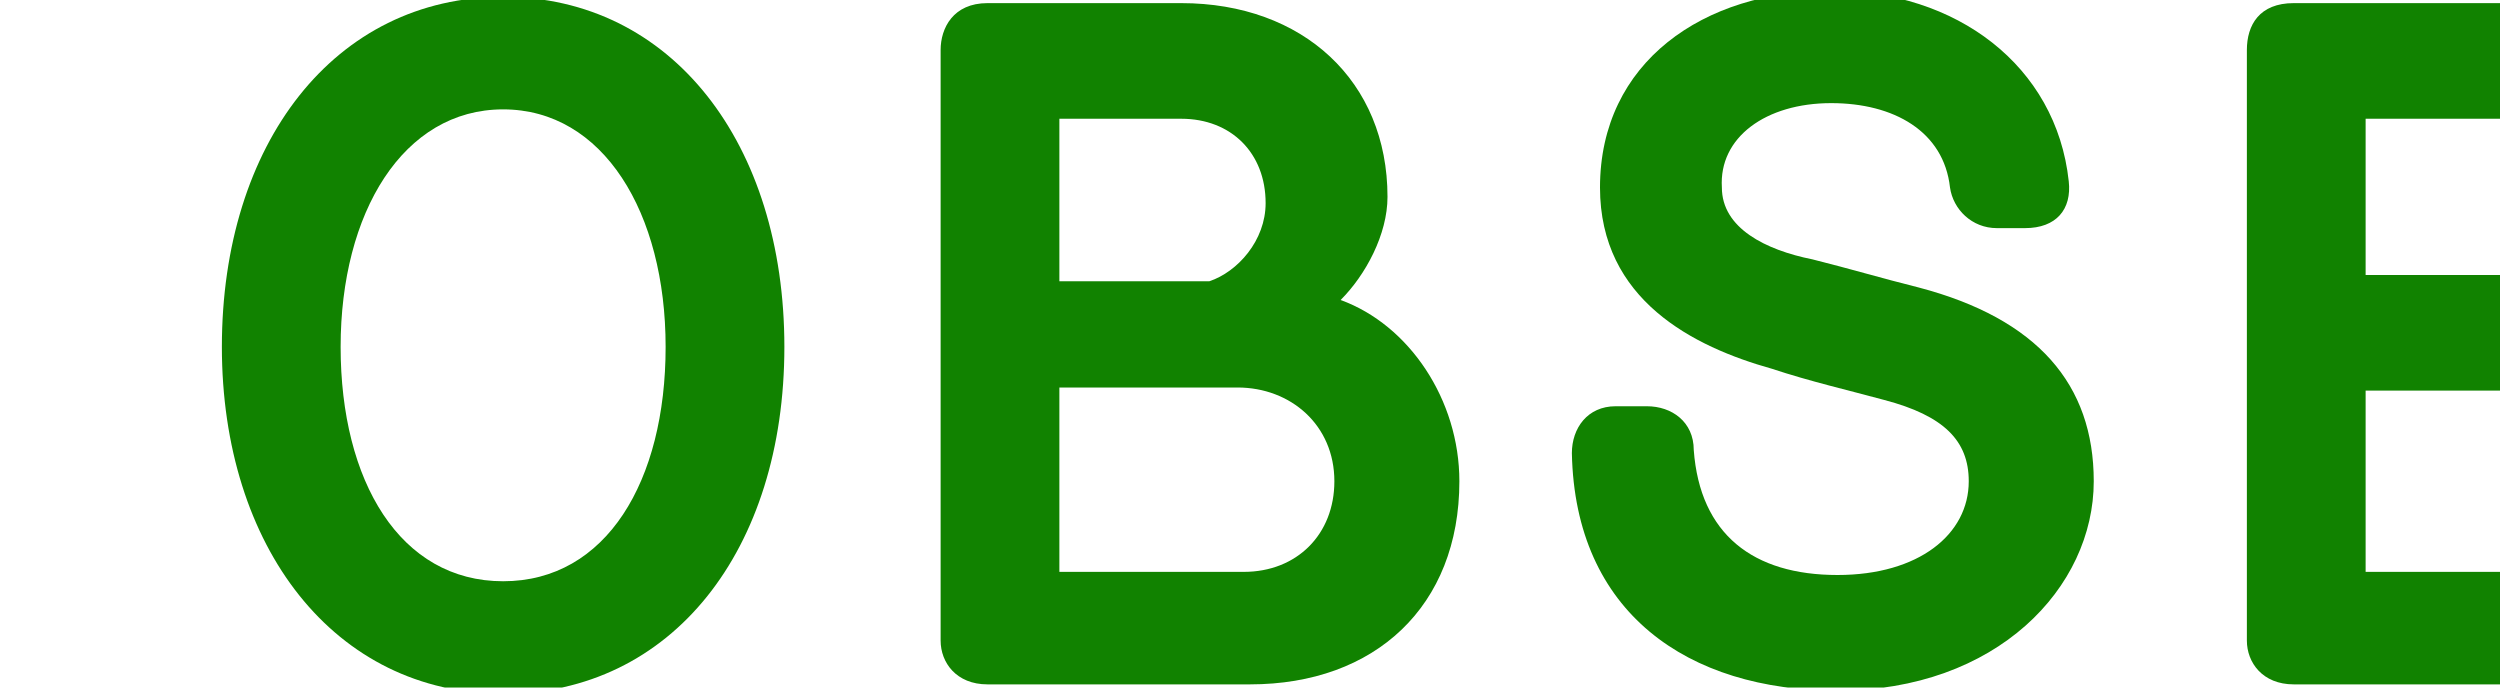
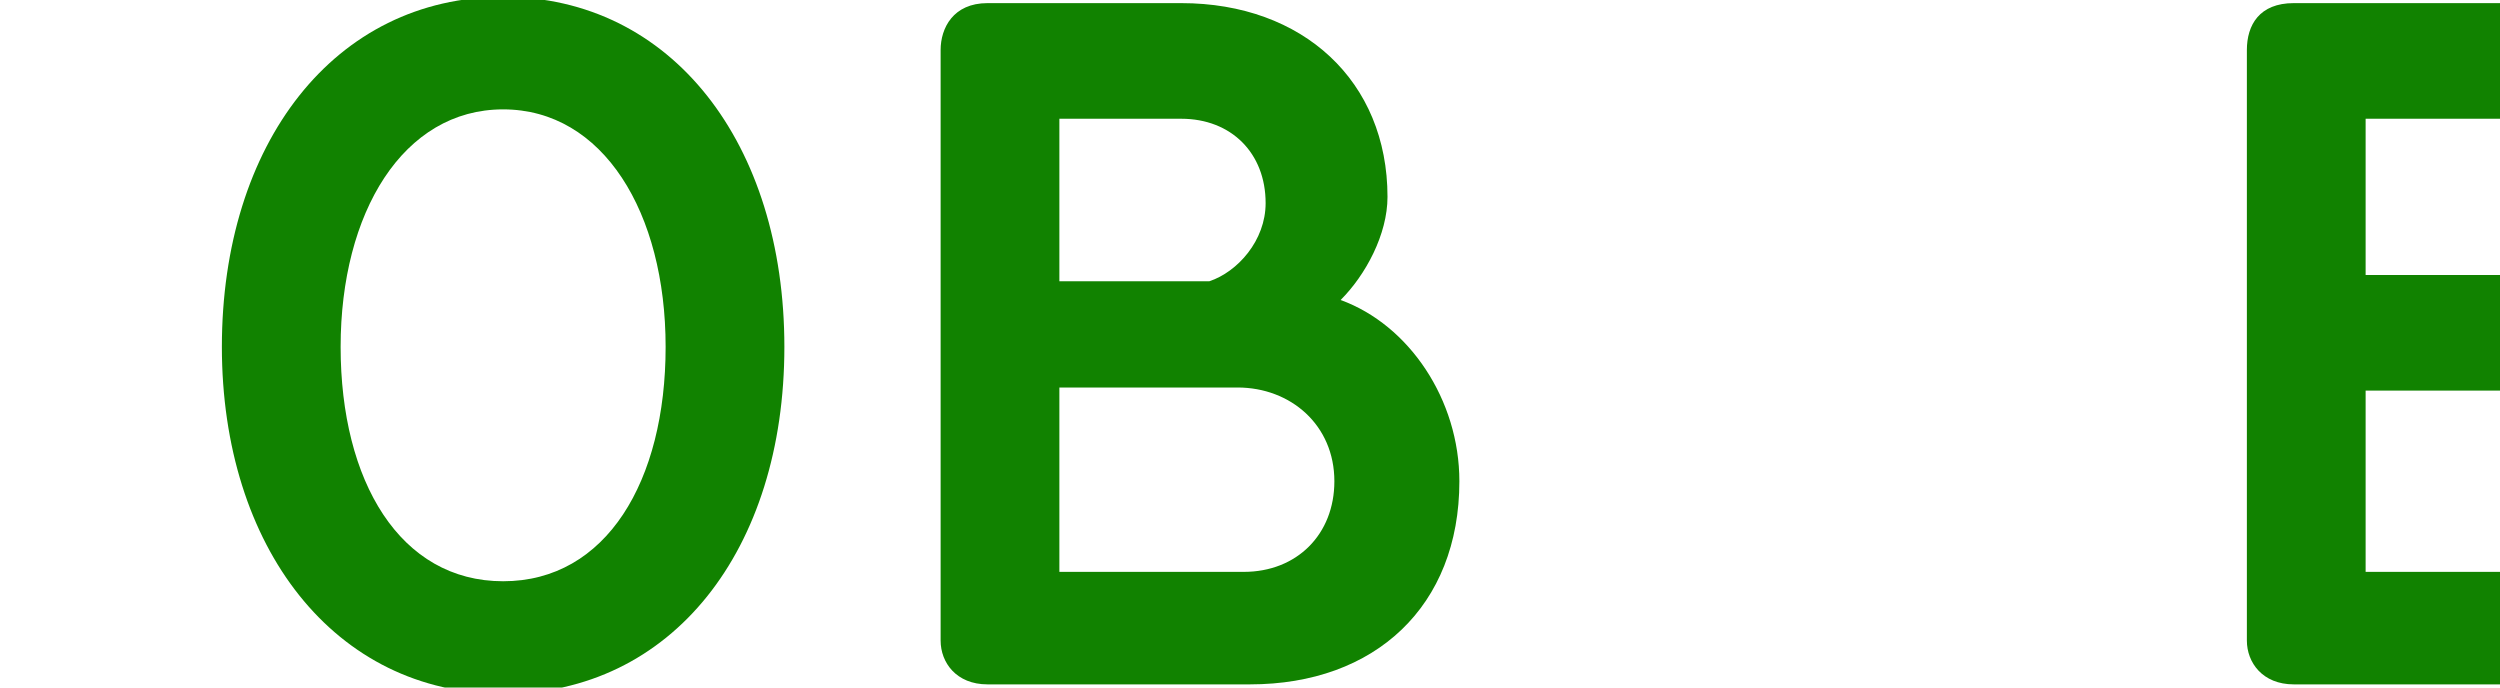
<svg xmlns="http://www.w3.org/2000/svg" width="80" height="22" preserveAspectRatio="xMinYMin meet" viewBox="182.0 0.0 80.0 22.0" version="1.0" fill-rule="evenodd">
  <title>...</title>
  <desc>...</desc>
  <g id="group" transform="scale(1,-1) translate(0,-22)" clip="0 0 444 22">
    <g transform="">
      <g transform=" matrix(1,0,0,-1,0,22.3)">
        <g transform="">
          <g transform="">
            <path d="M 16.5 7.5 L 15.6 7.8 C 14.8 8.1 14.1 7.7 13.8 7 C 13.1 5.1 11.6 3.6 9.2 3.6 C 5.8 3.6 3.8 7 3.8 11.2 C 3.8 15.5 5.7 18.7 9.2 18.7 C 12.4 18.7 14.1 16.5 14.2 13.6 L 10.5 13.6 C 9.7 13.6 9 13.1 9 12.2 L 9 11.5 C 9 10.6 9.6 10 10.4 10 L 16.4 10 C 17.2 10 17.8 10.5 17.8 11.4 L 17.8 12.4 C 17.8 18.5 14.1 22.2 9 22.2 C 3.4 22.2 -0 17.5 -0 11.2 C -0 4.9 3.7 0 9.2 0 C 13.2 0 16.2 2.3 17.2 5.7 C 17.6 6.5 17.3 7.2 16.5 7.5 Z " style="stroke: none; stroke-linecap: butt; stroke-width: 1; fill: rgb(1%,28%,60%); fill-rule: evenodd;" />
          </g>
          <g transform="">
            <path d="M 21.7 11.2 C 21.7 4.7 25.3 0 30.7 0 C 36.1 0 39.7 4.7 39.7 11.2 C 39.7 17.7 36.1 22.3 30.7 22.3 C 25.3 22.3 21.7 17.6 21.7 11.2 Z M 25.5 11.2 C 25.5 15.5 27.5 18.7 30.7 18.7 C 33.9 18.7 35.9 15.5 35.9 11.2 C 35.9 6.9 33.9 3.6 30.7 3.6 C 27.5 3.5 25.5 6.9 25.5 11.2 Z " style="stroke: none; stroke-linecap: butt; stroke-width: 1; fill: rgb(1%,28%,60%); fill-rule: evenodd;" />
          </g>
          <g transform="">
            <path d="M 43.4 11.2 C 43.4 4.7 47 0 52.4 0 C 57.8 0 61.4 4.7 61.4 11.2 C 61.4 17.7 57.8 22.3 52.4 22.3 C 46.9 22.3 43.4 17.6 43.4 11.2 Z M 47.1 11.2 C 47.1 15.5 49.1 18.7 52.3 18.7 C 55.6 18.7 57.5 15.5 57.5 11.2 C 57.5 6.9 55.5 3.6 52.3 3.6 C 49.2 3.5 47.1 6.9 47.1 11.2 Z " style="stroke: none; stroke-linecap: butt; stroke-width: 1; fill: rgb(1%,28%,60%); fill-rule: evenodd;" />
          </g>
          <g transform="">
-             <path d="M 67.8 22 C 66.8 22 66.4 21.3 66.4 20.6 L 66.4 1.7 C 66.4 1 66.9 0.2 67.8 0.2 L 72.9 0.2 C 79.3 0.2 83.5 4.5 83.5 11.2 C 83.5 17.6 79 22.1 73 22.1 L 67.8 22 L 67.8 22 Z M 73.1 18.4 C 77.2 18.4 79.8 15.4 79.8 11.2 C 79.8 6.9 77.3 3.9 73.1 3.9 L 70.2 3.9 L 70.2 18.4 L 73.1 18.4 Z " style="stroke: none; stroke-linecap: butt; stroke-width: 1; fill: rgb(1%,28%,60%); fill-rule: evenodd;" />
-           </g>
+             </g>
          <g transform="">
            <path d="M 112.4 7 L 107.8 16.9 C 107.6 17.4 107.1 17.8 106.5 17.8 L 105.1 17.8 C 104.4 17.8 104 17.4 103.8 16.9 L 99.1 7 L 99.2 20.6 C 99.2 21.3 98.8 22 97.8 22 L 97 22 C 96 22 95.6 21.3 95.6 20.6 L 95.6 1.7 C 95.6 1 96 0.2 97 0.2 L 98.6 0.2 C 99.2 0.2 99.7 0.5 100 1.1 L 105.9 13.2 L 111.8 1.1 C 112 0.6 112.5 0.3 113.2 0.3 L 114.7 0.3 C 115.7 0.3 116.1 1 116.1 1.8 L 116.1 20.7 C 116.1 21.4 115.6 22.1 114.6 22.1 L 113.8 22.1 C 112.8 22.1 112.4 21.4 112.4 20.7 L 112.4 7 Z " style="stroke: none; stroke-linecap: butt; stroke-width: 1; fill: rgb(1%,28%,60%); fill-rule: evenodd;" />
          </g>
          <g transform="">
            <path d="M 121 11.2 C 121 4.7 124.6 0 130 0 C 135.4 0 139 4.7 139 11.2 C 139 17.7 135.4 22.3 130 22.3 C 124.6 22.3 121 17.6 121 11.2 Z M 124.8 11.2 C 124.8 15.5 126.8 18.7 130 18.7 C 133.3 18.7 135.2 15.5 135.2 11.2 C 135.2 6.9 133.2 3.6 130 3.6 C 126.8 3.5 124.8 6.9 124.8 11.2 Z " style="stroke: none; stroke-linecap: butt; stroke-width: 1; fill: rgb(1%,28%,60%); fill-rule: evenodd;" />
          </g>
          <g transform="">
            <path d="M 152.3 21 C 152.1 21.6 151.6 22 150.9 22 L 149.6 22 C 149 22 148.4 21.6 148.2 21 L 141.5 2 C 141.1 1 141.7 0.2 142.7 0.2 L 143.9 0.2 C 144.6 0.2 145.1 0.7 145.3 1.3 L 150.3 16.4 L 155.2 1.3 C 155.4 0.7 155.9 0.2 156.6 0.2 L 157.7 0.2 C 158.7 0.2 159.2 1 158.9 2 L 152.3 21 Z " style="stroke: none; stroke-linecap: butt; stroke-width: 1; fill: rgb(1%,28%,60%); fill-rule: evenodd;" />
          </g>
          <g transform="">
            <path d="M 167.2 3.9 L 167.2 8.9 L 173.9 8.9 C 174.7 8.9 175.4 9.4 175.4 10.4 L 175.4 11.1 C 175.4 12 174.7 12.6 173.9 12.6 L 167.2 12.6 L 167.2 18.4 L 176.5 18.4 C 177.4 18.4 178 19.1 178 19.8 L 178 20.6 C 178 21.4 177.4 22 176.5 22 L 164.9 22 C 163.9 22 163.4 21.3 163.4 20.6 L 163.4 1.7 C 163.4 0.9 163.9 0.2 164.9 0.2 L 176 0.2 C 176.8 0.2 177.4 0.7 177.4 1.7 L 177.4 2.4 C 177.4 3.3 176.7 3.9 176 3.9 L 167.2 3.9 Z " style="stroke: none; stroke-linecap: butt; stroke-width: 1; fill: rgb(1%,28%,60%); fill-rule: evenodd;" />
          </g>
        </g>
        <g transform="">
          <g transform="">
            <path d="M 189.1 11.4 C 189.1 4.9 192.7 0.2 198.1 0.2 C 203.5 0.2 207.1 4.9 207.1 11.4 C 207.1 17.9 203.5 22.5 198.1 22.5 C 192.7 22.5 189.1 17.8 189.1 11.4 Z M 192.9 11.4 C 192.9 15.7 194.8 18.9 198.1 18.9 C 201.4 18.9 203.3 15.7 203.3 11.4 C 203.3 7.1 201.3 3.8 198.1 3.8 C 194.9 3.8 192.9 7.1 192.9 11.4 Z " style="stroke: none; stroke-linecap: butt; stroke-width: 1; fill: rgb(7%,51%,0%); fill-rule: evenodd;" />
          </g>
          <g transform="">
            <path d="M 213.6 22.2 C 212.6 22.2 212.1 21.5 212.1 20.8 L 212.1 1.9 C 212.1 1.2 212.5 0.4 213.6 0.4 L 219.8 0.4 C 223.7 0.4 226.4 2.9 226.4 6.6 C 226.4 7.8 225.7 9.1 224.9 9.9 C 227.1 10.7 228.7 13.1 228.7 15.7 C 228.7 19.7 226 22.2 222 22.2 L 213.6 22.2 Z M 215.9 9.3 L 220.7 9.3 C 221.6 9 222.5 8 222.5 6.8 C 222.5 5.2 221.4 4.1 219.8 4.1 L 215.9 4.1 L 215.9 9.3 Z M 221.8 18.6 C 223.5 18.6 224.7 17.4 224.7 15.7 C 224.7 13.9 223.3 12.7 221.6 12.7 L 215.9 12.7 L 215.9 18.6 L 221.8 18.6 Z " style="stroke: none; stroke-linecap: butt; stroke-width: 1; fill: rgb(7%,51%,0%); fill-rule: evenodd;" />
          </g>
          <g transform="">
-             <path d="M 249 15.7 C 249 19.1 245.9 22.4 240.8 22.4 C 236 22.4 232.4 19.9 232.3 14.8 C 232.3 14 232.8 13.3 233.7 13.3 L 234.7 13.3 C 235.5 13.3 236.2 13.8 236.2 14.7 C 236.4 17.4 238.1 18.7 240.8 18.7 C 243.4 18.7 245 17.4 245 15.7 C 245 14.4 244.2 13.6 242.3 13.1 C 241.2 12.8 239.9 12.5 238.7 12.1 C 236.2 11.4 233.2 9.9 233.2 6.3 C 233.2 2.3 236.5 0 240.6 0 C 244.6 0 247.8 2.4 248.2 6.1 C 248.3 7 247.8 7.6 246.8 7.6 L 245.9 7.6 C 245.1 7.6 244.5 7 244.4 6.3 C 244.2 4.5 242.6 3.6 240.6 3.6 C 238.5 3.6 237 4.7 237.1 6.3 C 237.1 7.6 238.5 8.3 240 8.6 C 241.2 8.9 242.2 9.2 243.4 9.5 C 247.2 10.5 249 12.6 249 15.7 Z " style="stroke: none; stroke-linecap: butt; stroke-width: 1; fill: rgb(7%,51%,0%); fill-rule: evenodd;" />
-           </g>
+             </g>
          <g transform="">
            <path d="M 257.7 4.1 L 257.7 9.1 L 264.4 9.1 C 265.2 9.1 265.9 9.6 265.9 10.6 L 265.9 11.3 C 265.9 12.2 265.2 12.8 264.4 12.8 L 257.7 12.8 L 257.7 18.6 L 267 18.6 C 267.9 18.6 268.5 19.3 268.5 20 L 268.5 20.8 C 268.5 21.6 267.9 22.2 267 22.2 L 255.4 22.2 C 254.4 22.2 253.9 21.5 253.9 20.8 L 253.9 1.9 C 253.9 1.1 254.3 0.4 255.4 0.4 L 266.5 0.4 C 267.3 0.4 267.9 0.9 267.9 1.9 L 267.9 2.6 C 267.9 3.5 267.2 4.1 266.5 4.1 L 257.7 4.1 Z " style="stroke: none; stroke-linecap: butt; stroke-width: 1; fill: rgb(7%,51%,0%); fill-rule: evenodd;" />
          </g>
          <g transform="">
            <path d="M 289 20.3 C 289.6 21.2 289.1 22.3 287.9 22.3 L 286.7 22.3 C 286.1 22.3 285.5 22 285.1 21.5 L 280.2 13.9 L 276.8 13.9 L 276.8 20.9 C 276.8 21.6 276.3 22.3 275.3 22.3 L 274.4 22.3 C 273.4 22.3 273 21.6 273 20.9 L 273 1.9 C 273 1.2 273.5 0.4 274.5 0.4 L 281.5 0.4 C 285.8 0.4 288.6 3.2 288.6 7.1 C 288.6 10.3 286.6 12.5 284.2 13.3 L 289 20.3 Z M 276.8 4.1 L 276.8 10.2 L 281.3 10.2 C 283.5 10.2 284.7 9 284.7 7.2 C 284.7 5.3 283.5 4 281.5 4 L 276.8 4 L 276.8 4.1 Z " style="stroke: none; stroke-linecap: butt; stroke-width: 1; fill: rgb(7%,51%,0%); fill-rule: evenodd;" />
          </g>
          <g transform="">
            <path d="M 302.4 21.2 C 302.2 21.8 301.7 22.2 301 22.2 L 299.7 22.2 C 299.1 22.2 298.5 21.8 298.3 21.2 L 291.6 2.2 C 291.2 1.2 291.8 0.4 292.8 0.4 L 294 0.4 C 294.7 0.4 295.2 0.9 295.4 1.5 L 300.4 16.6 L 305.3 1.5 C 305.5 0.9 306 0.4 306.7 0.4 L 307.8 0.4 C 308.8 0.4 309.3 1.2 309 2.2 L 302.4 21.2 Z " style="stroke: none; stroke-linecap: butt; stroke-width: 1; fill: rgb(7%,51%,0%); fill-rule: evenodd;" />
          </g>
          <g transform="">
-             <path d="M 315.4 16.6 L 313.6 21.1 C 313.3 21.8 312.7 22.2 312.1 22.2 L 310.9 22.2 C 310 22.2 309.5 21.5 309.8 20.6 L 317 1.7 C 317.3 0.9 317.8 0.4 318.7 0.4 L 319.6 0.4 C 320.6 0.4 321 0.9 321.3 1.7 L 328.5 20.7 C 328.8 21.5 328.4 22.3 327.4 22.3 L 326.1 22.3 C 325.4 22.3 324.9 21.9 324.6 21.2 L 322.9 16.7 L 315.4 16.7 L 315.4 16.6 Z M 316.6 13 L 321.7 13 L 319.2 5.7 L 316.6 13 Z " style="stroke: none; stroke-linecap: butt; stroke-width: 1; fill: rgb(7%,51%,0%); fill-rule: evenodd;" />
-           </g>
+             </g>
          <g transform="">
            <path d="M 329.6 4.1 C 328.8 4.1 328.2 3.5 328.2 2.6 L 328.2 1.9 C 328.2 1 328.8 0.4 329.6 0.4 L 343.7 0.4 C 344.5 0.4 345.1 1 345.1 1.9 L 345.1 2.6 C 345.1 3.5 344.5 4.1 343.7 4.1 L 338.5 4.1 L 338.5 20.8 C 338.5 21.6 338 22.2 337 22.2 L 336.2 22.2 C 335.3 22.2 334.8 21.5 334.8 20.8 L 334.8 4.1 L 329.6 4.1 Z " style="stroke: none; stroke-linecap: butt; stroke-width: 1; fill: rgb(7%,51%,0%); fill-rule: evenodd;" />
          </g>
          <g transform="">
            <path d="M 346.7 11.4 C 346.7 4.9 350.3 0.2 355.7 0.2 C 361.1 0.2 364.7 4.9 364.7 11.4 C 364.7 17.9 361.1 22.5 355.7 22.5 C 350.2 22.5 346.7 17.8 346.7 11.4 Z M 350.4 11.4 C 350.4 15.7 352.3 18.9 355.6 18.9 C 358.9 18.9 360.8 15.7 360.8 11.4 C 360.8 7.1 358.8 3.8 355.6 3.8 C 352.4 3.7 350.4 7.1 350.4 11.4 Z " style="stroke: none; stroke-linecap: butt; stroke-width: 1; fill: rgb(7%,51%,0%); fill-rule: evenodd;" />
          </g>
          <g transform="">
-             <path d="M 385.6 20.3 C 386.2 21.2 385.7 22.3 384.5 22.3 L 383.3 22.3 C 382.7 22.3 382.1 22 381.7 21.5 L 376.8 13.9 L 373.4 13.9 L 373.4 20.9 C 373.4 21.6 372.9 22.3 371.9 22.3 L 371 22.3 C 370 22.3 369.6 21.6 369.6 20.9 L 369.6 1.9 C 369.6 1.2 370.1 0.4 371.1 0.4 L 378.1 0.4 C 382.4 0.4 385.2 3.2 385.2 7.1 C 385.2 10.3 383.2 12.5 380.8 13.3 L 385.6 20.3 Z M 373.4 4.1 L 373.4 10.2 L 377.9 10.2 C 380.1 10.2 381.3 9 381.3 7.2 C 381.3 5.3 380.1 4 378.1 4 L 373.4 4 L 373.4 4.1 Z " style="stroke: none; stroke-linecap: butt; stroke-width: 1; fill: rgb(7%,51%,0%); fill-rule: evenodd;" />
-           </g>
+             </g>
          <g transform="">
            <path d="M 391.6 1.9 C 391.6 1.1 392.1 0.5 393 0.5 L 393.8 0.5 C 394.8 0.5 395.3 1.1 395.3 1.9 L 395.3 20.9 C 395.3 21.7 394.8 22.3 393.8 22.3 L 393 22.3 C 392 22.3 391.5 21.7 391.5 20.9 L 391.5 1.9 L 391.6 1.9 Z " style="stroke: none; stroke-linecap: butt; stroke-width: 1; fill: rgb(7%,51%,0%); fill-rule: evenodd;" />
          </g>
          <g transform="">
-             <path d="M 402.2 14.8 L 402.2 1.9 C 402.2 1.2 402.6 0.4 403.7 0.4 L 404.6 0.4 C 405.6 0.4 406.1 1.1 406.1 1.9 L 406.1 14.9 C 406.1 17.4 407.8 18.9 410.2 18.9 C 412.7 18.9 414.3 17.4 414.3 14.9 L 414.3 1.9 C 414.3 1.2 414.7 0.4 415.8 0.4 L 416.6 0.4 C 417.6 0.4 418.1 1.1 418.1 1.9 L 418.1 14.8 C 418.1 19.5 415.1 22.5 410.2 22.5 C 405.3 22.5 402.2 19.6 402.2 14.8 Z " style="stroke: none; stroke-linecap: butt; stroke-width: 1; fill: rgb(7%,51%,0%); fill-rule: evenodd;" />
-           </g>
+             </g>
          <g transform="">
            <path d="M 441 7.2 L 436.4 17.1 C 436.2 17.6 435.7 18 435.1 18 L 433.7 18 C 433 18 432.6 17.6 432.4 17.1 L 427.6 7.2 L 427.7 20.8 C 427.7 21.5 427.3 22.2 426.3 22.2 L 425.5 22.2 C 424.5 22.2 424.1 21.5 424.1 20.8 L 424.1 1.9 C 424.1 1.2 424.5 0.4 425.5 0.4 L 427.1 0.4 C 427.7 0.4 428.2 0.7 428.5 1.3 L 434.4 13.4 L 440.3 1.3 C 440.5 0.8 441 0.5 441.7 0.5 L 443.2 0.5 C 444.2 0.5 444.6 1.2 444.6 2 L 444.6 20.9 C 444.6 21.6 444.1 22.3 443.1 22.3 L 442.3 22.3 C 441.3 22.3 440.9 21.6 440.9 20.9 L 441 7.2 Z " style="stroke: none; stroke-linecap: butt; stroke-width: 1; fill: rgb(7%,51%,0%); fill-rule: evenodd;" />
          </g>
        </g>
      </g>
    </g>
  </g>
</svg>